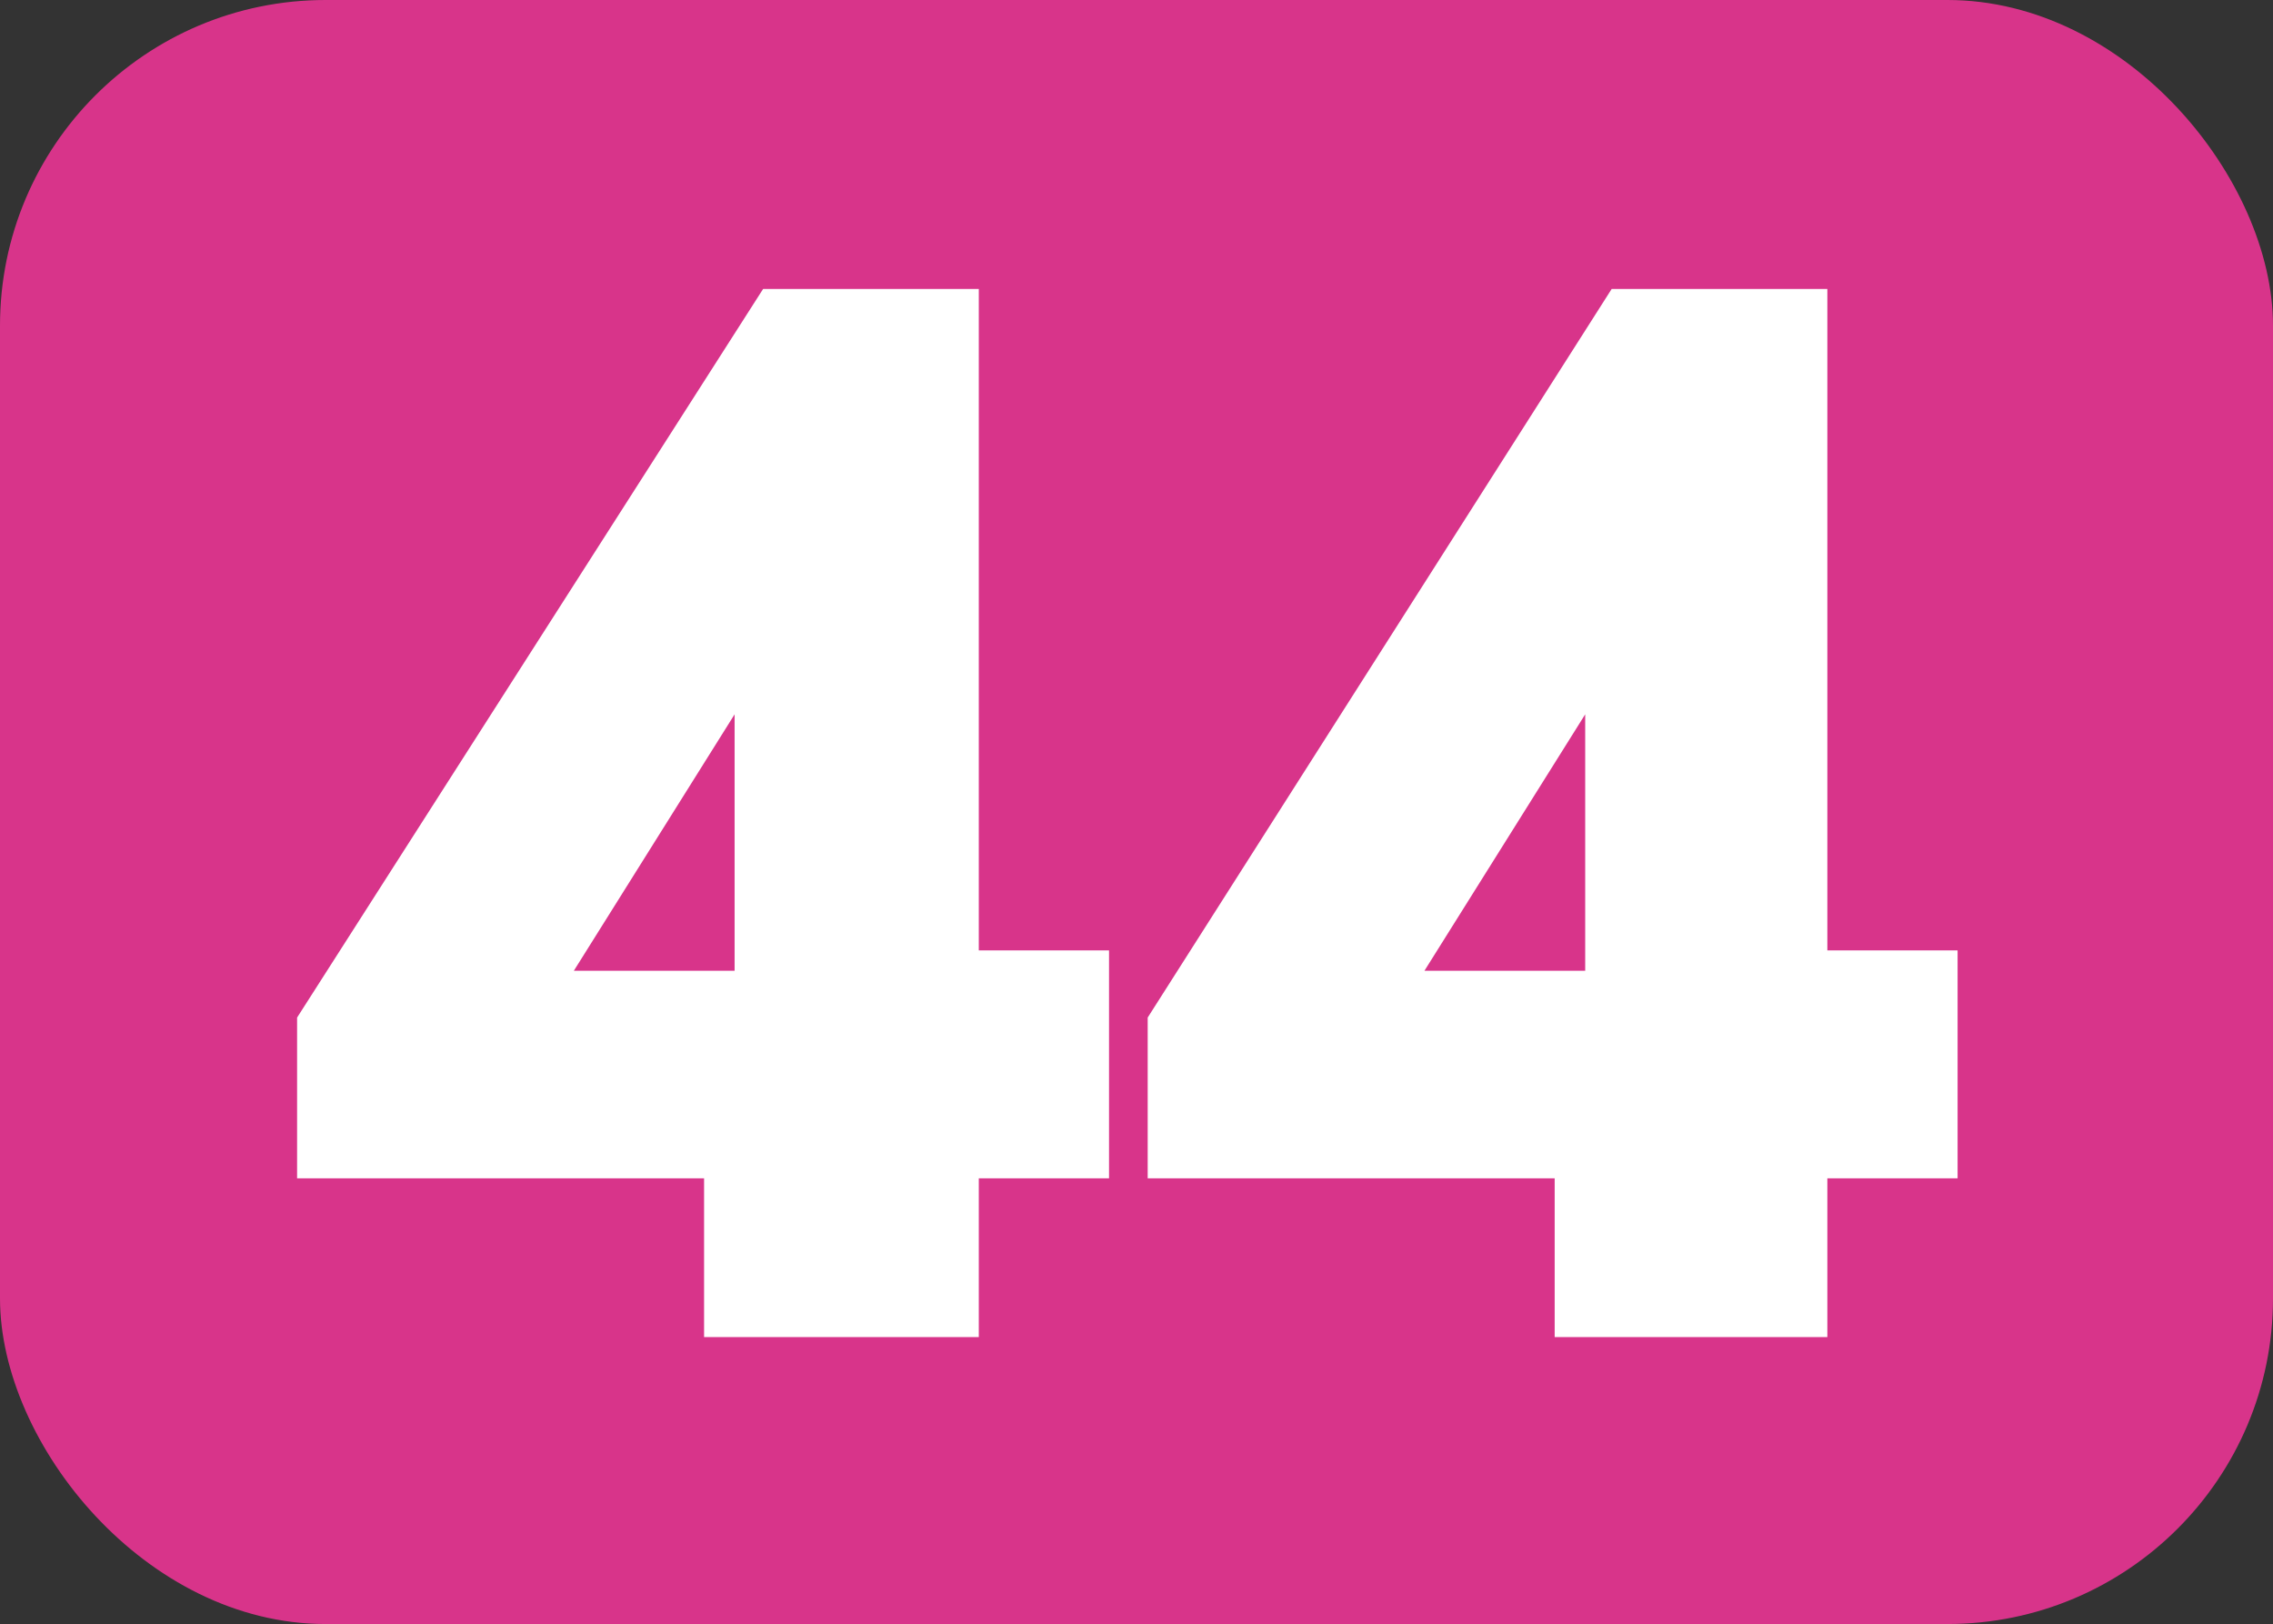
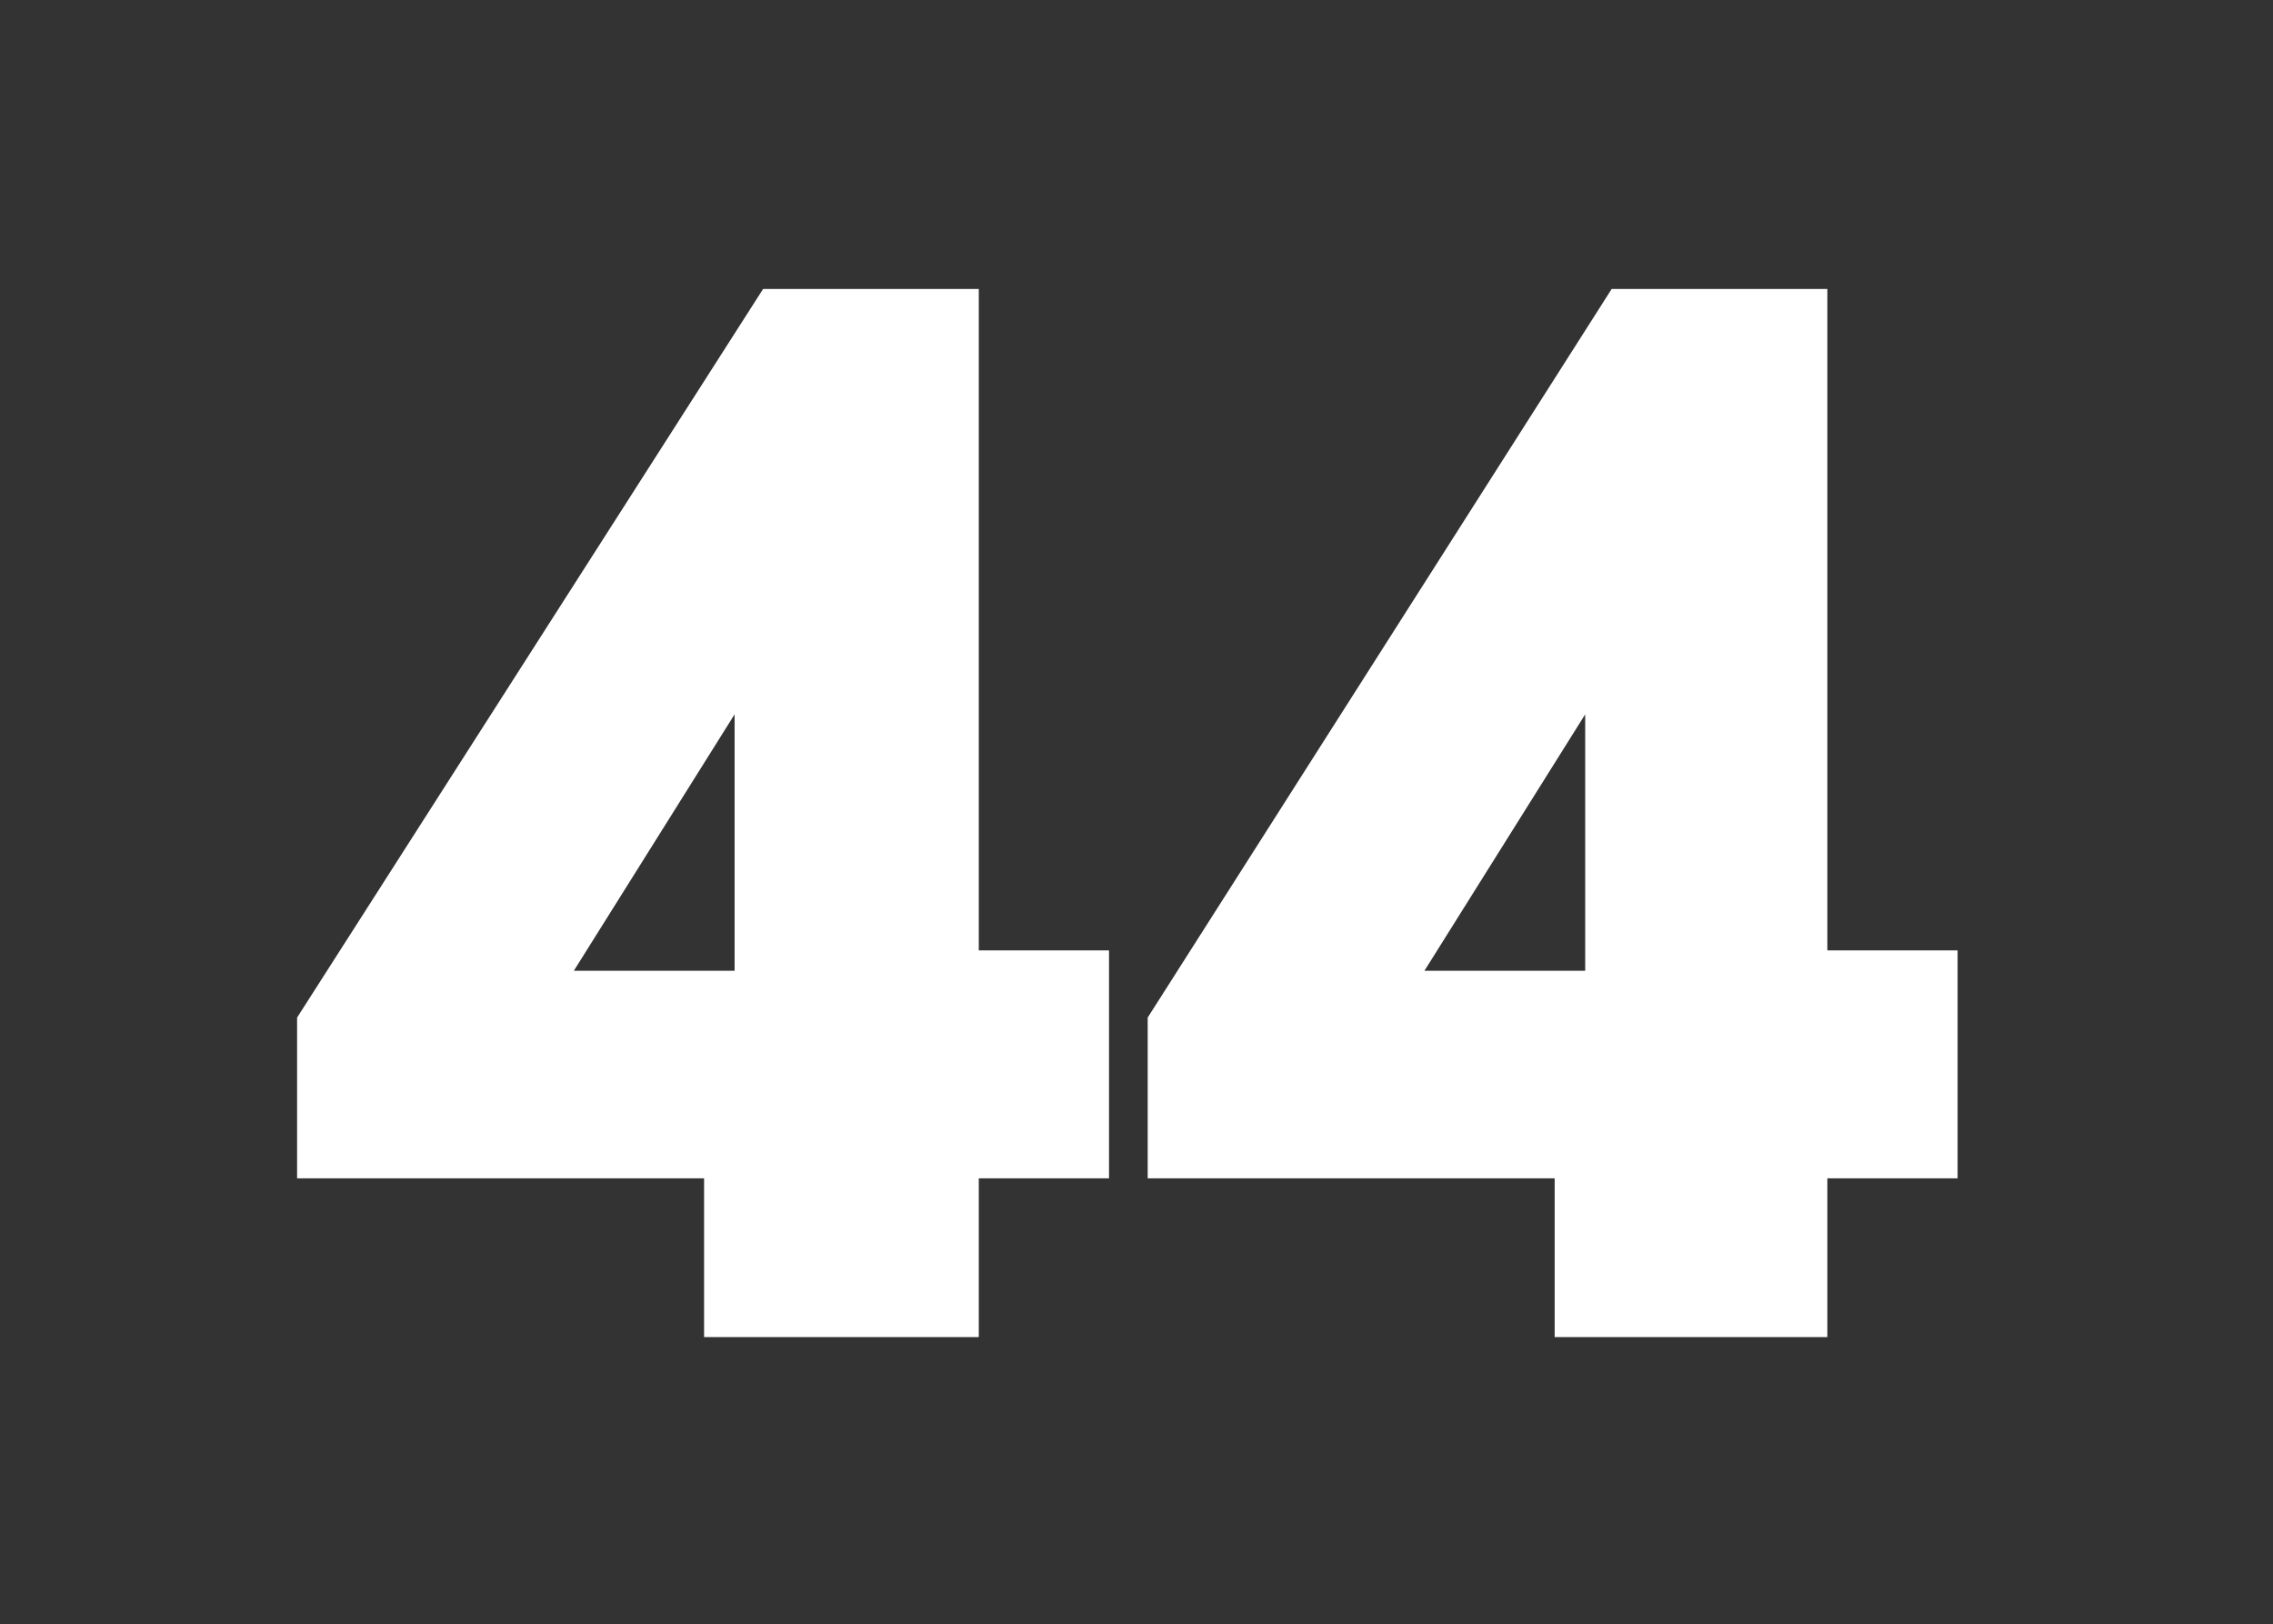
<svg xmlns="http://www.w3.org/2000/svg" id="Calque_1" data-name="Calque 1" viewBox="0 0 11.17 7.98">
  <rect x="0" y="0" width="11.17" height="7.98" fill="#333333" stroke="none" />
  <defs>
    <style>
      .cls-1 {
        fill: #fff;
      }

      .cls-2 {
        fill: #d8348a;
      }
    </style>
  </defs>
-   <rect class="cls-2" width="11.17" height="7.98" rx="1.6" ry="1.6" />
  <g>
    <path class="cls-1" d="m3.46,6.57v-.78h-2v-.79L3.75,1.42h1.06v3.25h.64v1.12h-.64v.78h-1.34Zm-.64-1.8h.79v-1.26l-.79,1.26Z" />
    <path class="cls-1" d="m7.64,6.57v-.78h-2v-.79l2.28-3.58h1.06v3.25h.64v1.12h-.64v.78h-1.34Zm-.64-1.8h.79v-1.26l-.79,1.26Z" />
  </g>
</svg>